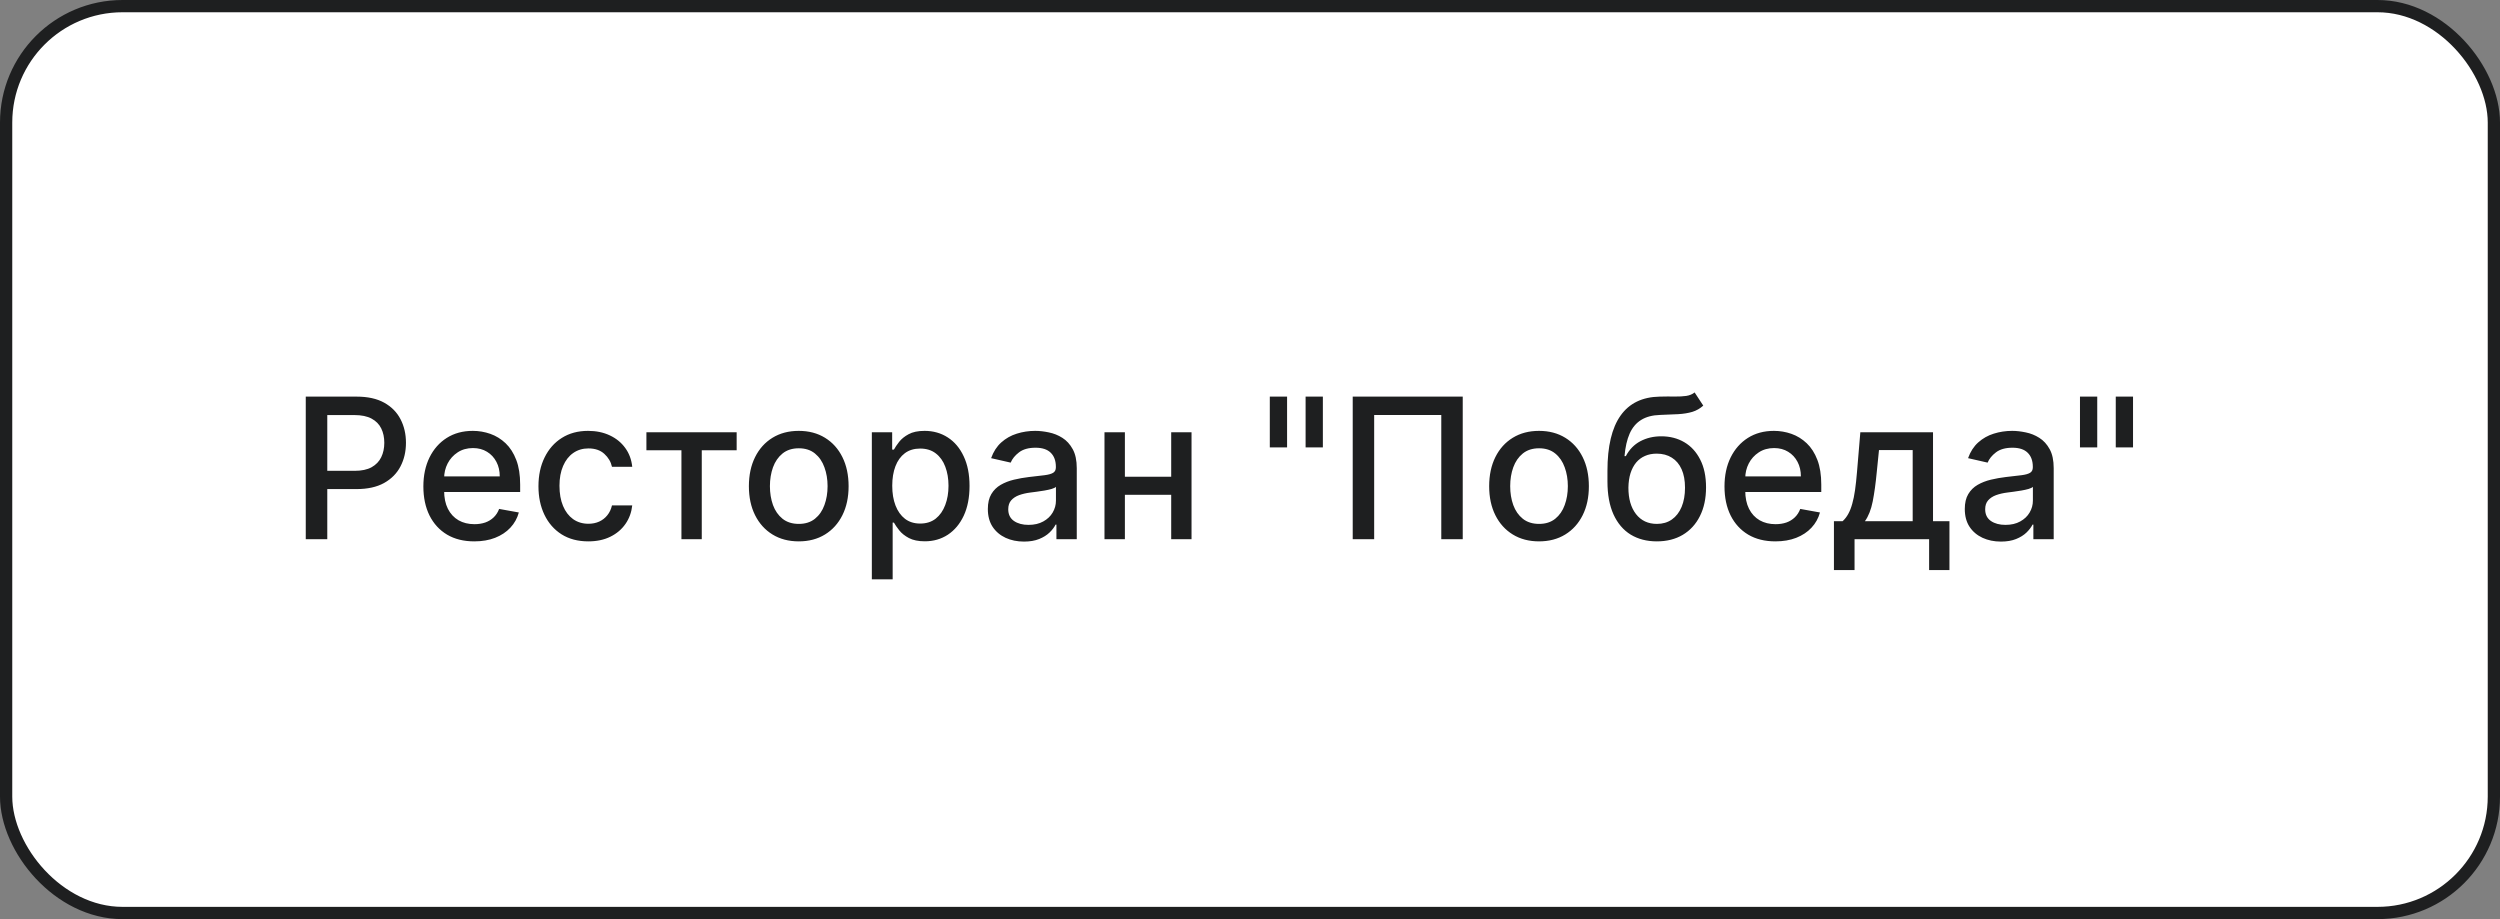
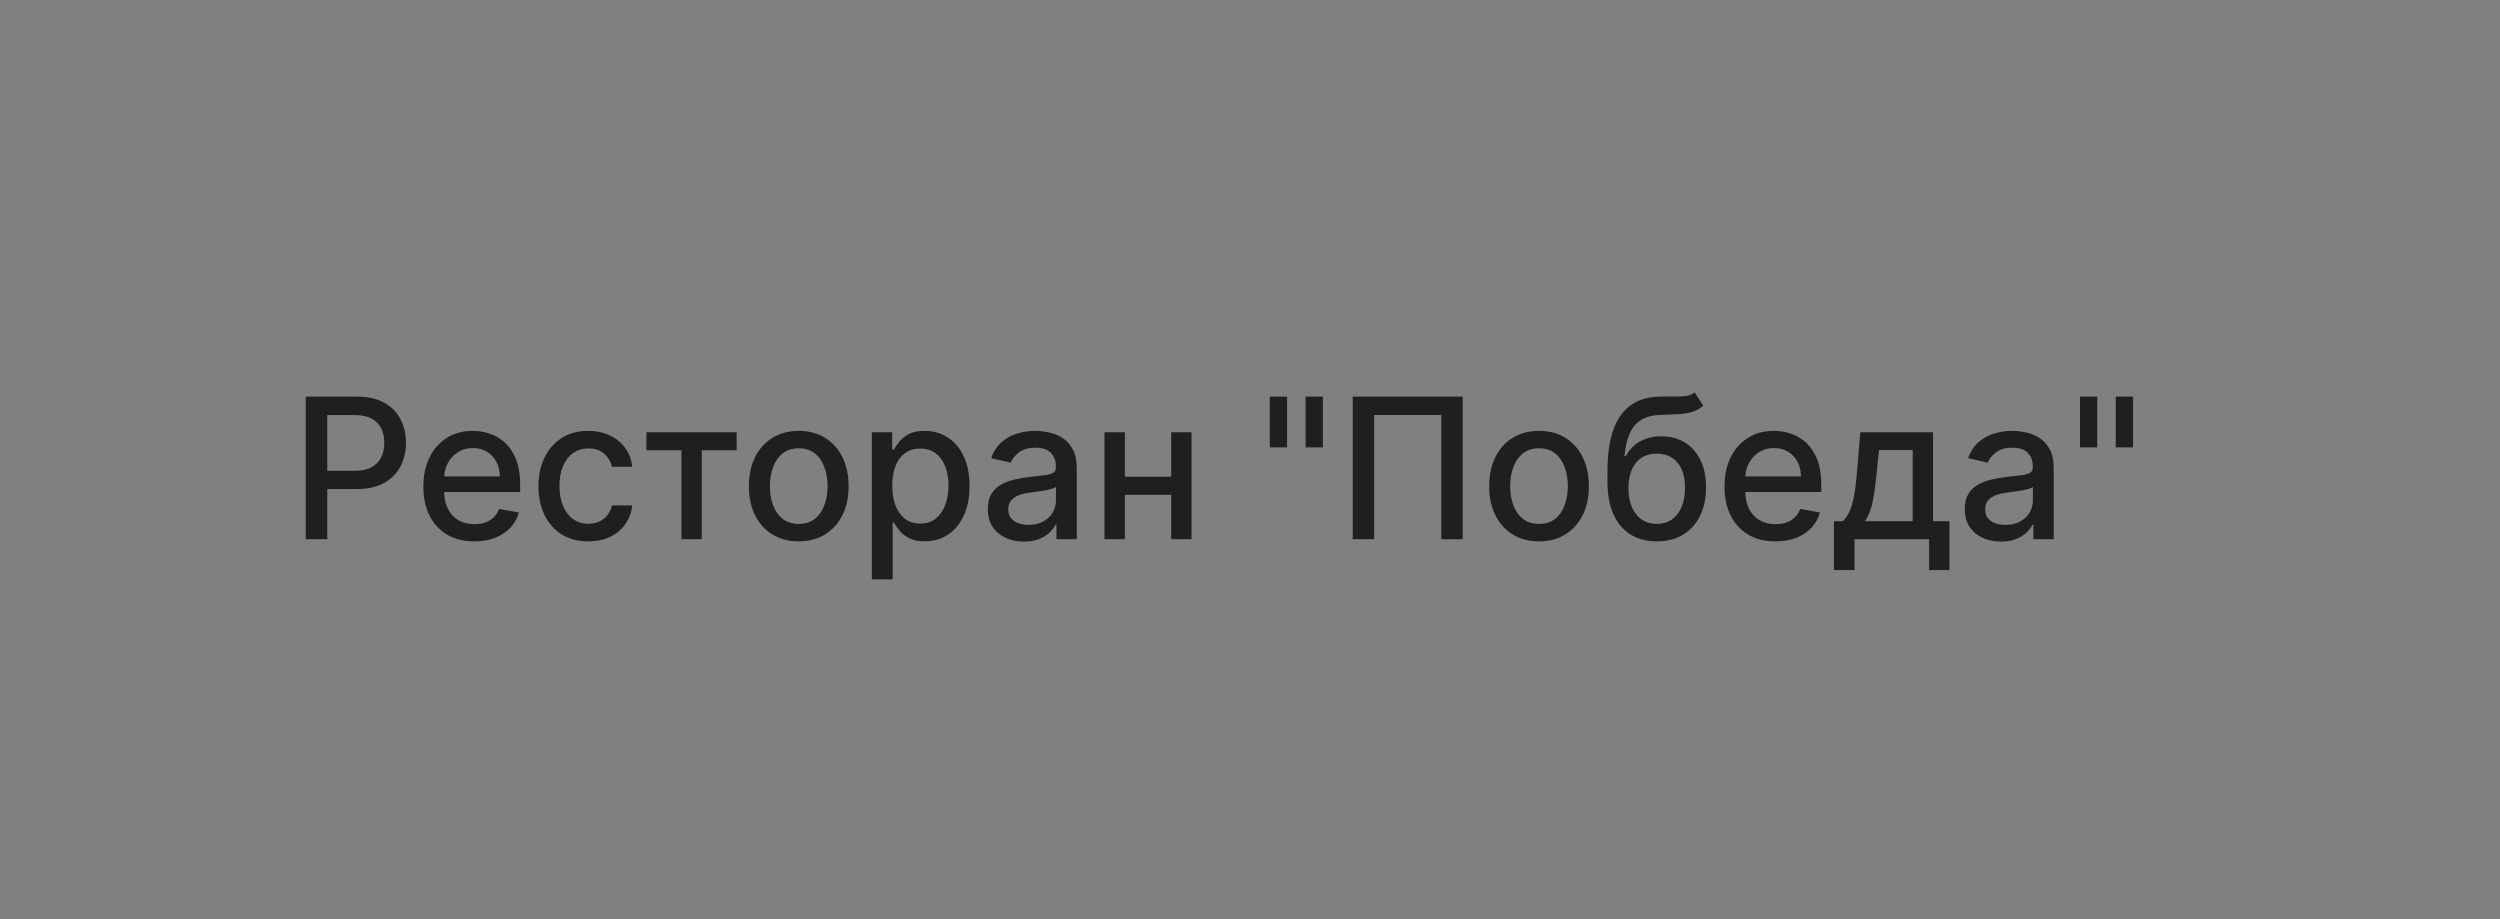
<svg xmlns="http://www.w3.org/2000/svg" width="204" height="75" viewBox="0 0 204 75" fill="none">
  <rect x="0" y="0" width="204" height="75" fill="#808080" stroke="none" />
-   <rect x="0.5" y="0.5" width="203" height="74" rx="9.5" fill="white" />
-   <rect x="0.5" y="0.5" width="203" height="74" rx="9.5" stroke="#1E1F20" />
  <path d="M24.95 44V32.364H29.098C30.003 32.364 30.753 32.528 31.348 32.858C31.943 33.188 32.388 33.638 32.683 34.21C32.979 34.778 33.126 35.419 33.126 36.131C33.126 36.847 32.977 37.49 32.678 38.062C32.382 38.631 31.935 39.081 31.337 39.415C30.742 39.744 29.994 39.909 29.092 39.909H26.24V38.42H28.933C29.505 38.42 29.969 38.322 30.325 38.125C30.681 37.924 30.943 37.651 31.109 37.307C31.276 36.962 31.359 36.57 31.359 36.131C31.359 35.691 31.276 35.301 31.109 34.96C30.943 34.619 30.68 34.352 30.32 34.159C29.963 33.966 29.494 33.869 28.91 33.869H26.706V44H24.95ZM38.7 44.176C37.84 44.176 37.1 43.992 36.479 43.625C35.861 43.254 35.384 42.733 35.047 42.062C34.714 41.388 34.547 40.599 34.547 39.693C34.547 38.799 34.714 38.011 35.047 37.33C35.384 36.648 35.854 36.115 36.456 35.733C37.062 35.35 37.77 35.159 38.581 35.159C39.073 35.159 39.551 35.24 40.013 35.403C40.475 35.566 40.89 35.822 41.257 36.17C41.624 36.519 41.914 36.972 42.126 37.528C42.339 38.081 42.445 38.754 42.445 39.545V40.148H35.507V38.875H40.78C40.78 38.428 40.689 38.032 40.507 37.688C40.325 37.339 40.07 37.064 39.74 36.864C39.414 36.663 39.032 36.562 38.592 36.562C38.115 36.562 37.698 36.68 37.342 36.915C36.99 37.146 36.717 37.449 36.524 37.824C36.335 38.195 36.24 38.599 36.24 39.034V40.028C36.24 40.612 36.342 41.108 36.547 41.517C36.755 41.926 37.045 42.239 37.416 42.455C37.787 42.667 38.221 42.773 38.717 42.773C39.039 42.773 39.333 42.727 39.598 42.636C39.863 42.542 40.092 42.401 40.285 42.216C40.479 42.03 40.626 41.801 40.729 41.528L42.337 41.818C42.208 42.292 41.977 42.706 41.644 43.062C41.314 43.415 40.899 43.689 40.399 43.886C39.903 44.08 39.337 44.176 38.7 44.176ZM48.006 44.176C47.161 44.176 46.434 43.985 45.824 43.602C45.218 43.216 44.752 42.684 44.426 42.006C44.1 41.328 43.938 40.551 43.938 39.676C43.938 38.79 44.104 38.008 44.438 37.33C44.771 36.648 45.24 36.115 45.847 35.733C46.453 35.35 47.167 35.159 47.989 35.159C48.651 35.159 49.242 35.282 49.761 35.528C50.28 35.771 50.699 36.112 51.017 36.551C51.339 36.99 51.53 37.504 51.591 38.091H49.938C49.847 37.682 49.638 37.33 49.312 37.034C48.99 36.739 48.559 36.591 48.017 36.591C47.544 36.591 47.129 36.716 46.773 36.966C46.42 37.212 46.146 37.564 45.949 38.023C45.752 38.477 45.653 39.015 45.653 39.636C45.653 40.273 45.75 40.822 45.943 41.284C46.136 41.746 46.409 42.104 46.761 42.358C47.117 42.612 47.536 42.739 48.017 42.739C48.339 42.739 48.631 42.68 48.892 42.562C49.157 42.441 49.379 42.269 49.557 42.045C49.739 41.822 49.865 41.553 49.938 41.239H51.591C51.53 41.803 51.347 42.307 51.04 42.75C50.733 43.193 50.322 43.542 49.807 43.795C49.295 44.049 48.695 44.176 48.006 44.176ZM52.747 36.739V35.273H60.111V36.739H57.264V44H55.605V36.739H52.747ZM65.178 44.176C64.359 44.176 63.645 43.989 63.035 43.614C62.426 43.239 61.952 42.714 61.615 42.04C61.278 41.365 61.109 40.578 61.109 39.676C61.109 38.771 61.278 37.979 61.615 37.301C61.952 36.623 62.426 36.097 63.035 35.722C63.645 35.347 64.359 35.159 65.178 35.159C65.996 35.159 66.71 35.347 67.32 35.722C67.93 36.097 68.403 36.623 68.74 37.301C69.077 37.979 69.246 38.771 69.246 39.676C69.246 40.578 69.077 41.365 68.74 42.04C68.403 42.714 67.93 43.239 67.32 43.614C66.71 43.989 65.996 44.176 65.178 44.176ZM65.183 42.75C65.713 42.75 66.153 42.61 66.501 42.33C66.85 42.049 67.108 41.676 67.274 41.21C67.445 40.744 67.53 40.231 67.53 39.67C67.53 39.114 67.445 38.602 67.274 38.136C67.108 37.667 66.85 37.29 66.501 37.006C66.153 36.722 65.713 36.58 65.183 36.58C64.649 36.58 64.206 36.722 63.854 37.006C63.505 37.29 63.246 37.667 63.075 38.136C62.909 38.602 62.825 39.114 62.825 39.67C62.825 40.231 62.909 40.744 63.075 41.21C63.246 41.676 63.505 42.049 63.854 42.33C64.206 42.61 64.649 42.75 65.183 42.75ZM71.142 47.273V35.273H72.801V36.688H72.943C73.042 36.506 73.184 36.295 73.369 36.057C73.555 35.818 73.812 35.61 74.142 35.432C74.472 35.25 74.907 35.159 75.449 35.159C76.153 35.159 76.782 35.337 77.335 35.693C77.888 36.049 78.322 36.562 78.636 37.233C78.954 37.903 79.114 38.71 79.114 39.653C79.114 40.597 78.956 41.405 78.642 42.08C78.328 42.75 77.896 43.267 77.347 43.631C76.797 43.99 76.171 44.17 75.466 44.17C74.936 44.17 74.502 44.081 74.165 43.903C73.831 43.725 73.57 43.517 73.381 43.278C73.191 43.04 73.046 42.828 72.943 42.642H72.841V47.273H71.142ZM72.807 39.636C72.807 40.25 72.896 40.788 73.074 41.25C73.252 41.712 73.51 42.074 73.847 42.335C74.184 42.593 74.597 42.722 75.085 42.722C75.593 42.722 76.017 42.587 76.358 42.318C76.699 42.045 76.956 41.676 77.131 41.21C77.309 40.744 77.398 40.22 77.398 39.636C77.398 39.061 77.311 38.544 77.136 38.085C76.966 37.627 76.708 37.265 76.364 37C76.023 36.735 75.597 36.602 75.085 36.602C74.593 36.602 74.176 36.729 73.835 36.983C73.498 37.237 73.242 37.591 73.068 38.045C72.894 38.5 72.807 39.03 72.807 39.636ZM83.557 44.193C83.004 44.193 82.504 44.091 82.057 43.886C81.61 43.678 81.256 43.377 80.994 42.983C80.737 42.589 80.608 42.106 80.608 41.534C80.608 41.042 80.703 40.636 80.892 40.318C81.081 40 81.337 39.748 81.659 39.562C81.981 39.377 82.341 39.237 82.739 39.142C83.136 39.047 83.542 38.975 83.954 38.926C84.477 38.865 84.901 38.816 85.227 38.778C85.553 38.737 85.79 38.67 85.938 38.58C86.085 38.489 86.159 38.341 86.159 38.136V38.097C86.159 37.6 86.019 37.216 85.739 36.943C85.462 36.67 85.049 36.534 84.5 36.534C83.928 36.534 83.477 36.661 83.148 36.915C82.822 37.165 82.597 37.443 82.472 37.75L80.875 37.386C81.064 36.856 81.341 36.428 81.704 36.102C82.072 35.773 82.494 35.534 82.972 35.386C83.449 35.235 83.951 35.159 84.477 35.159C84.826 35.159 85.195 35.201 85.585 35.284C85.979 35.364 86.347 35.511 86.688 35.727C87.032 35.943 87.314 36.252 87.534 36.653C87.754 37.051 87.864 37.568 87.864 38.205V44H86.204V42.807H86.136C86.026 43.026 85.862 43.242 85.642 43.455C85.422 43.667 85.14 43.843 84.796 43.983C84.451 44.123 84.038 44.193 83.557 44.193ZM83.926 42.83C84.396 42.83 84.797 42.737 85.131 42.551C85.468 42.365 85.724 42.123 85.898 41.824C86.076 41.521 86.165 41.197 86.165 40.852V39.727C86.104 39.788 85.987 39.845 85.812 39.898C85.642 39.947 85.447 39.99 85.227 40.028C85.008 40.062 84.794 40.095 84.585 40.125C84.377 40.151 84.203 40.174 84.062 40.193C83.733 40.235 83.432 40.305 83.159 40.403C82.89 40.502 82.674 40.644 82.511 40.83C82.352 41.011 82.273 41.254 82.273 41.557C82.273 41.977 82.428 42.295 82.739 42.511C83.049 42.724 83.445 42.83 83.926 42.83ZM96.041 38.903V40.375H91.314V38.903H96.041ZM91.791 35.273V44H90.126V35.273H91.791ZM97.229 35.273V44H95.57V35.273H97.229ZM105.026 32.364V36.506H103.616V32.364H105.026ZM107.946 32.364V36.506H106.537V32.364H107.946ZM119.359 32.364V44H117.609V33.864H112.132V44H110.382V32.364H119.359ZM125.584 44.176C124.766 44.176 124.052 43.989 123.442 43.614C122.832 43.239 122.358 42.714 122.021 42.04C121.684 41.365 121.516 40.578 121.516 39.676C121.516 38.771 121.684 37.979 122.021 37.301C122.358 36.623 122.832 36.097 123.442 35.722C124.052 35.347 124.766 35.159 125.584 35.159C126.402 35.159 127.116 35.347 127.726 35.722C128.336 36.097 128.809 36.623 129.146 37.301C129.483 37.979 129.652 38.771 129.652 39.676C129.652 40.578 129.483 41.365 129.146 42.04C128.809 42.714 128.336 43.239 127.726 43.614C127.116 43.989 126.402 44.176 125.584 44.176ZM125.589 42.75C126.12 42.75 126.559 42.61 126.908 42.33C127.256 42.049 127.514 41.676 127.68 41.21C127.851 40.744 127.936 40.231 127.936 39.67C127.936 39.114 127.851 38.602 127.68 38.136C127.514 37.667 127.256 37.29 126.908 37.006C126.559 36.722 126.12 36.58 125.589 36.58C125.055 36.58 124.612 36.722 124.26 37.006C123.911 37.29 123.652 37.667 123.482 38.136C123.315 38.602 123.232 39.114 123.232 39.67C123.232 40.231 123.315 40.744 123.482 41.21C123.652 41.676 123.911 42.049 124.26 42.33C124.612 42.61 125.055 42.75 125.589 42.75ZM138.281 32.023L138.986 33.097C138.724 33.335 138.427 33.506 138.094 33.608C137.764 33.706 137.384 33.769 136.952 33.795C136.52 33.818 136.026 33.839 135.469 33.858C134.84 33.877 134.323 34.013 133.918 34.267C133.512 34.517 133.2 34.888 132.98 35.381C132.764 35.869 132.624 36.483 132.56 37.222H132.668C132.952 36.68 133.346 36.275 133.849 36.006C134.357 35.737 134.927 35.602 135.56 35.602C136.264 35.602 136.891 35.763 137.44 36.085C137.99 36.407 138.421 36.879 138.736 37.5C139.054 38.117 139.213 38.873 139.213 39.767C139.213 40.672 139.046 41.455 138.713 42.114C138.384 42.773 137.918 43.282 137.315 43.642C136.717 43.998 136.01 44.176 135.196 44.176C134.382 44.176 133.671 43.992 133.065 43.625C132.463 43.254 131.995 42.705 131.662 41.977C131.332 41.25 131.168 40.352 131.168 39.284V38.42C131.168 36.424 131.524 34.922 132.236 33.915C132.948 32.907 134.012 32.39 135.429 32.364C135.887 32.352 136.296 32.35 136.656 32.358C137.016 32.362 137.33 32.345 137.599 32.307C137.872 32.265 138.099 32.17 138.281 32.023ZM135.202 42.75C135.675 42.75 136.082 42.631 136.423 42.392C136.768 42.15 137.033 41.807 137.219 41.364C137.404 40.92 137.497 40.398 137.497 39.795C137.497 39.205 137.404 38.703 137.219 38.29C137.033 37.877 136.768 37.562 136.423 37.347C136.079 37.127 135.666 37.017 135.185 37.017C134.829 37.017 134.51 37.08 134.23 37.205C133.95 37.326 133.709 37.506 133.509 37.744C133.312 37.983 133.158 38.275 133.048 38.619C132.942 38.96 132.885 39.352 132.878 39.795C132.878 40.697 133.084 41.415 133.497 41.949C133.914 42.483 134.482 42.75 135.202 42.75ZM144.872 44.176C144.012 44.176 143.272 43.992 142.651 43.625C142.033 43.254 141.556 42.733 141.219 42.062C140.885 41.388 140.719 40.599 140.719 39.693C140.719 38.799 140.885 38.011 141.219 37.33C141.556 36.648 142.026 36.115 142.628 35.733C143.234 35.35 143.942 35.159 144.753 35.159C145.245 35.159 145.723 35.24 146.185 35.403C146.647 35.566 147.062 35.822 147.429 36.17C147.796 36.519 148.086 36.972 148.298 37.528C148.51 38.081 148.616 38.754 148.616 39.545V40.148H141.679V38.875H146.952C146.952 38.428 146.861 38.032 146.679 37.688C146.497 37.339 146.241 37.064 145.912 36.864C145.586 36.663 145.204 36.562 144.764 36.562C144.287 36.562 143.87 36.68 143.514 36.915C143.162 37.146 142.889 37.449 142.696 37.824C142.507 38.195 142.412 38.599 142.412 39.034V40.028C142.412 40.612 142.514 41.108 142.719 41.517C142.927 41.926 143.217 42.239 143.588 42.455C143.959 42.667 144.393 42.773 144.889 42.773C145.211 42.773 145.505 42.727 145.77 42.636C146.035 42.542 146.264 42.401 146.457 42.216C146.651 42.03 146.798 41.801 146.901 41.528L148.509 41.818C148.38 42.292 148.149 42.706 147.815 43.062C147.486 43.415 147.071 43.689 146.571 43.886C146.075 44.08 145.509 44.176 144.872 44.176ZM149.649 46.517V42.528H150.359C150.541 42.362 150.695 42.163 150.82 41.932C150.948 41.701 151.056 41.426 151.143 41.108C151.234 40.79 151.31 40.419 151.371 39.994C151.431 39.566 151.484 39.078 151.53 38.528L151.803 35.273H157.734V42.528H159.075V46.517H157.416V44H151.331V46.517H149.649ZM152.178 42.528H156.075V36.727H153.325L153.143 38.528C153.056 39.445 152.946 40.24 152.814 40.915C152.681 41.585 152.469 42.123 152.178 42.528ZM163.276 44.193C162.723 44.193 162.223 44.091 161.776 43.886C161.329 43.678 160.974 43.377 160.713 42.983C160.455 42.589 160.327 42.106 160.327 41.534C160.327 41.042 160.421 40.636 160.611 40.318C160.8 40 161.056 39.748 161.378 39.562C161.7 39.377 162.06 39.237 162.457 39.142C162.855 39.047 163.26 38.975 163.673 38.926C164.196 38.865 164.62 38.816 164.946 38.778C165.272 38.737 165.509 38.67 165.656 38.58C165.804 38.489 165.878 38.341 165.878 38.136V38.097C165.878 37.6 165.738 37.216 165.457 36.943C165.181 36.67 164.768 36.534 164.219 36.534C163.647 36.534 163.196 36.661 162.866 36.915C162.541 37.165 162.315 37.443 162.19 37.75L160.594 37.386C160.783 36.856 161.06 36.428 161.423 36.102C161.791 35.773 162.213 35.534 162.69 35.386C163.168 35.235 163.67 35.159 164.196 35.159C164.545 35.159 164.914 35.201 165.304 35.284C165.698 35.364 166.065 35.511 166.406 35.727C166.751 35.943 167.033 36.252 167.253 36.653C167.473 37.051 167.582 37.568 167.582 38.205V44H165.923V42.807H165.855C165.745 43.026 165.58 43.242 165.361 43.455C165.141 43.667 164.859 43.843 164.514 43.983C164.17 44.123 163.757 44.193 163.276 44.193ZM163.645 42.83C164.115 42.83 164.516 42.737 164.849 42.551C165.187 42.365 165.442 42.123 165.616 41.824C165.795 41.521 165.884 41.197 165.884 40.852V39.727C165.823 39.788 165.705 39.845 165.531 39.898C165.361 39.947 165.166 39.99 164.946 40.028C164.726 40.062 164.512 40.095 164.304 40.125C164.096 40.151 163.921 40.174 163.781 40.193C163.452 40.235 163.151 40.305 162.878 40.403C162.609 40.502 162.393 40.644 162.23 40.83C162.071 41.011 161.991 41.254 161.991 41.557C161.991 41.977 162.147 42.295 162.457 42.511C162.768 42.724 163.164 42.83 163.645 42.83ZM171.135 32.364V36.506H169.726V32.364H171.135ZM174.055 32.364V36.506H172.646V32.364H174.055Z" fill="#1E1F20" />
</svg>